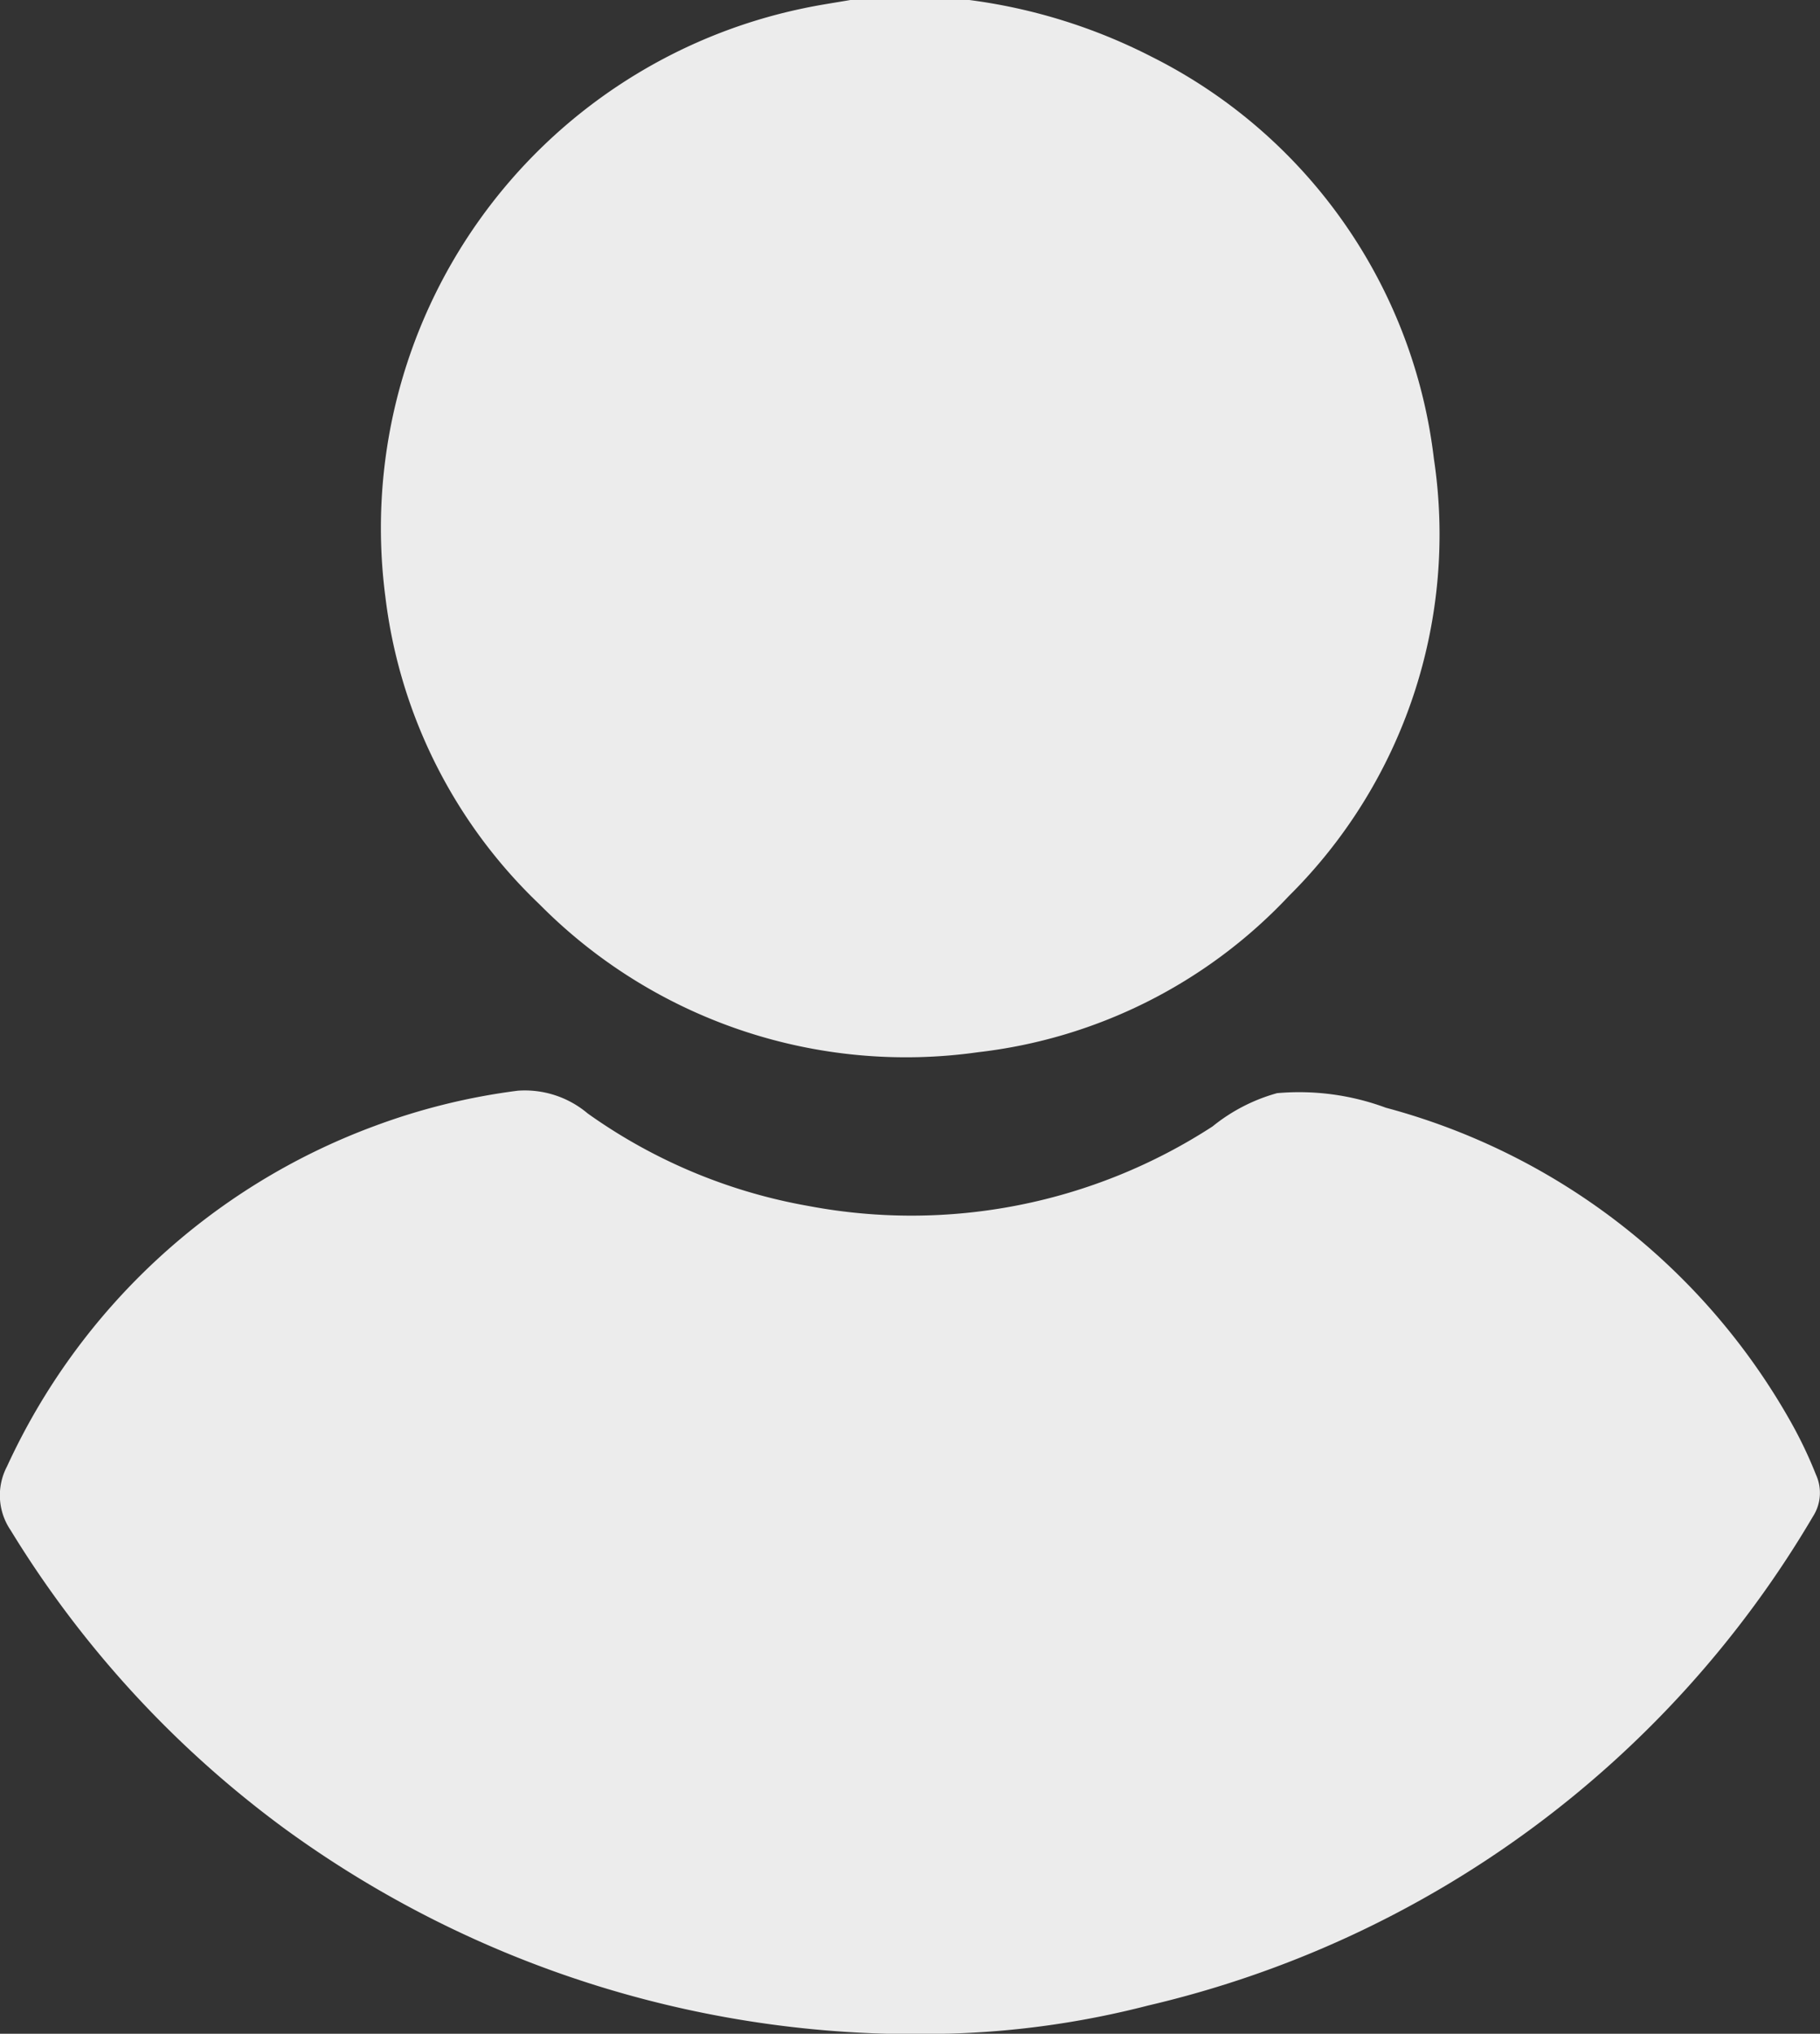
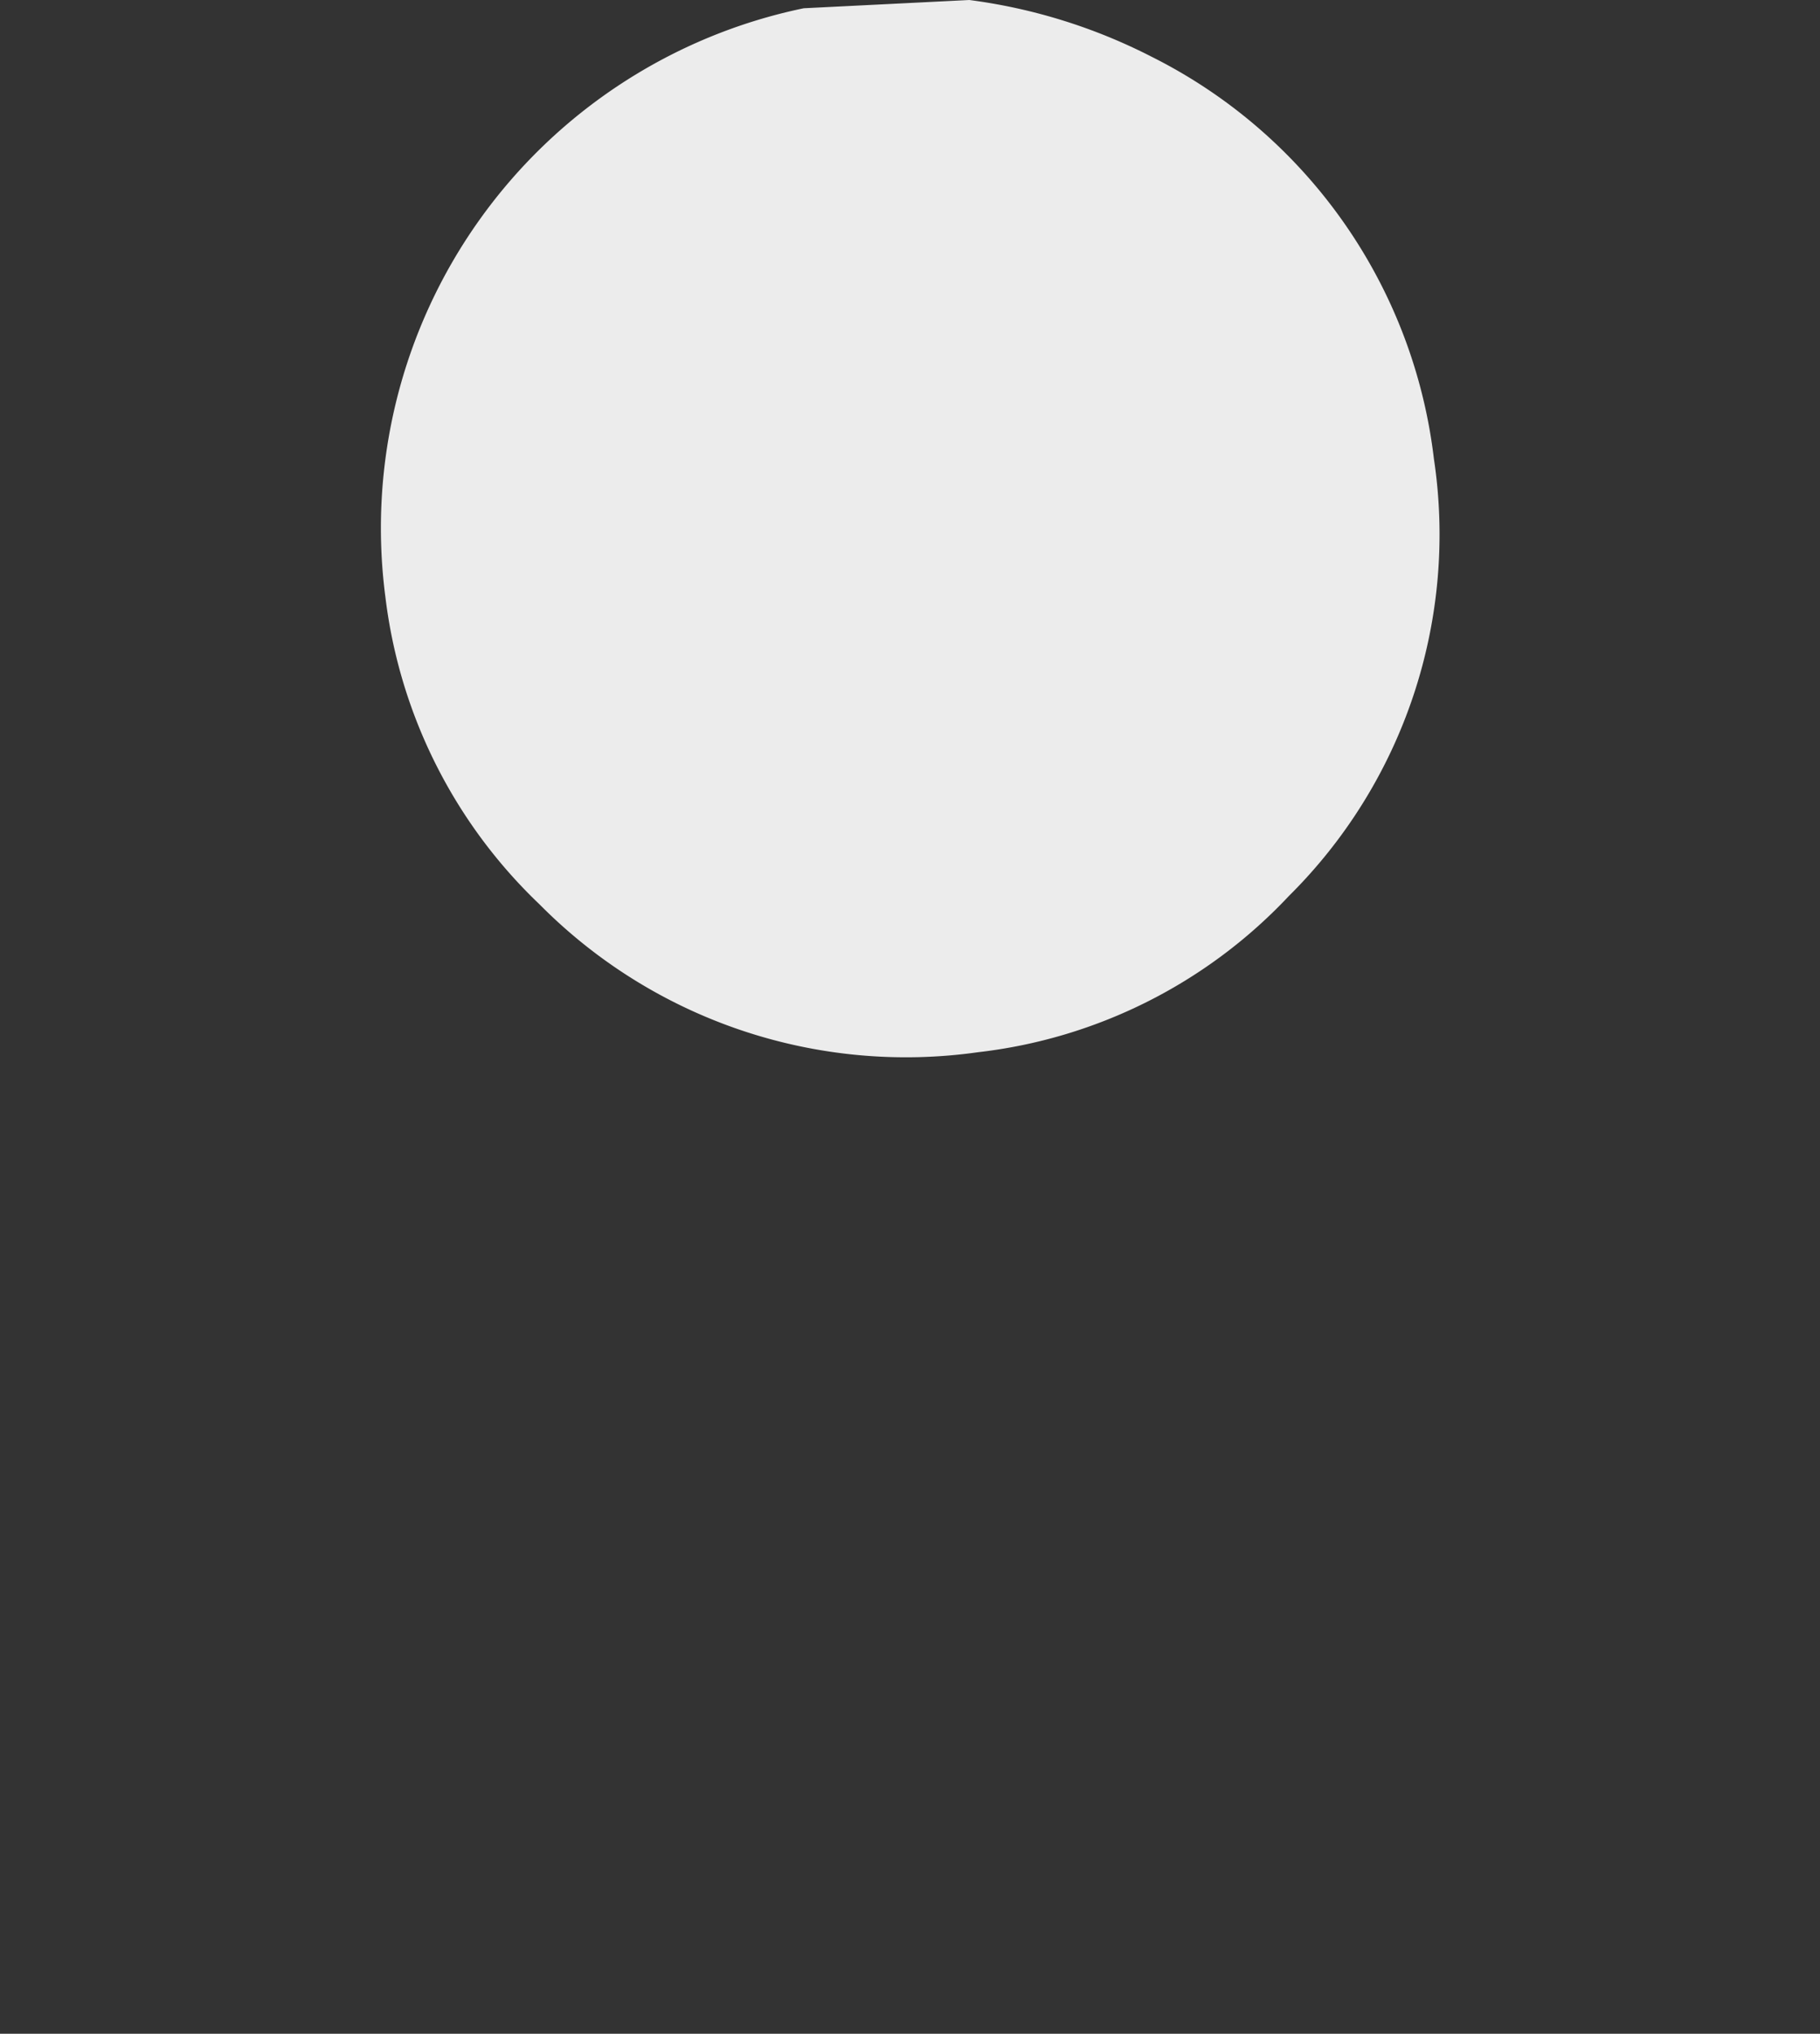
<svg xmlns="http://www.w3.org/2000/svg" id="Group_16" data-name="Group 16" width="34.825" height="38.902" viewBox="0 0 34.825 38.902">
  <rect x="0" y="0" width="34.825" height="38.902" fill="#333333" stroke="none" />
  <defs>
    <clipPath id="clip-path">
      <rect id="Rectangle_35" data-name="Rectangle 35" width="34.825" height="38.902" fill="#ececec" />
    </clipPath>
  </defs>
  <g id="Group_15" data-name="Group 15" clip-path="url(#clip-path)">
-     <path id="Path_24" data-name="Path 24" d="M80.249,0a10.652,10.652,0,0,1,3.489,1.086,9.9,9.9,0,0,1,5.4,7.689,9.737,9.737,0,0,1-2.777,8.366,9.669,9.669,0,0,1-5.946,2.986A9.863,9.863,0,0,1,72.026,17.3a9.731,9.731,0,0,1-2.951-5.884A10.154,10.154,0,0,1,77.08.158c.3-.064.595-.106.892-.158Z" transform="translate(-61.701)" fill="#ececec" />
-     <path id="Path_25" data-name="Path 25" d="M18.128,215.482a20.489,20.489,0,0,1-12.7-3.935,20.067,20.067,0,0,1-5.225-5.695,1.186,1.186,0,0,1-.069-1.22,12.513,12.513,0,0,1,7.021-6.507,12.3,12.3,0,0,1,2.753-.68,1.862,1.862,0,0,1,1.337.435,10.365,10.365,0,0,0,4.23,1.771,10.582,10.582,0,0,0,7.726-1.522,3.4,3.4,0,0,1,1.235-.637,4.779,4.779,0,0,1,2.083.279,12.637,12.637,0,0,1,7.756,6.025,8.226,8.226,0,0,1,.472.992.834.834,0,0,1-.056.8,20.051,20.051,0,0,1-12.723,9.356,17.145,17.145,0,0,1-3.842.539" transform="translate(0 -176.582)" fill="#ececec" />
+     <path id="Path_24" data-name="Path 24" d="M80.249,0a10.652,10.652,0,0,1,3.489,1.086,9.9,9.9,0,0,1,5.4,7.689,9.737,9.737,0,0,1-2.777,8.366,9.669,9.669,0,0,1-5.946,2.986A9.863,9.863,0,0,1,72.026,17.3a9.731,9.731,0,0,1-2.951-5.884A10.154,10.154,0,0,1,77.08.158Z" transform="translate(-61.701)" fill="#ececec" />
  </g>
</svg>